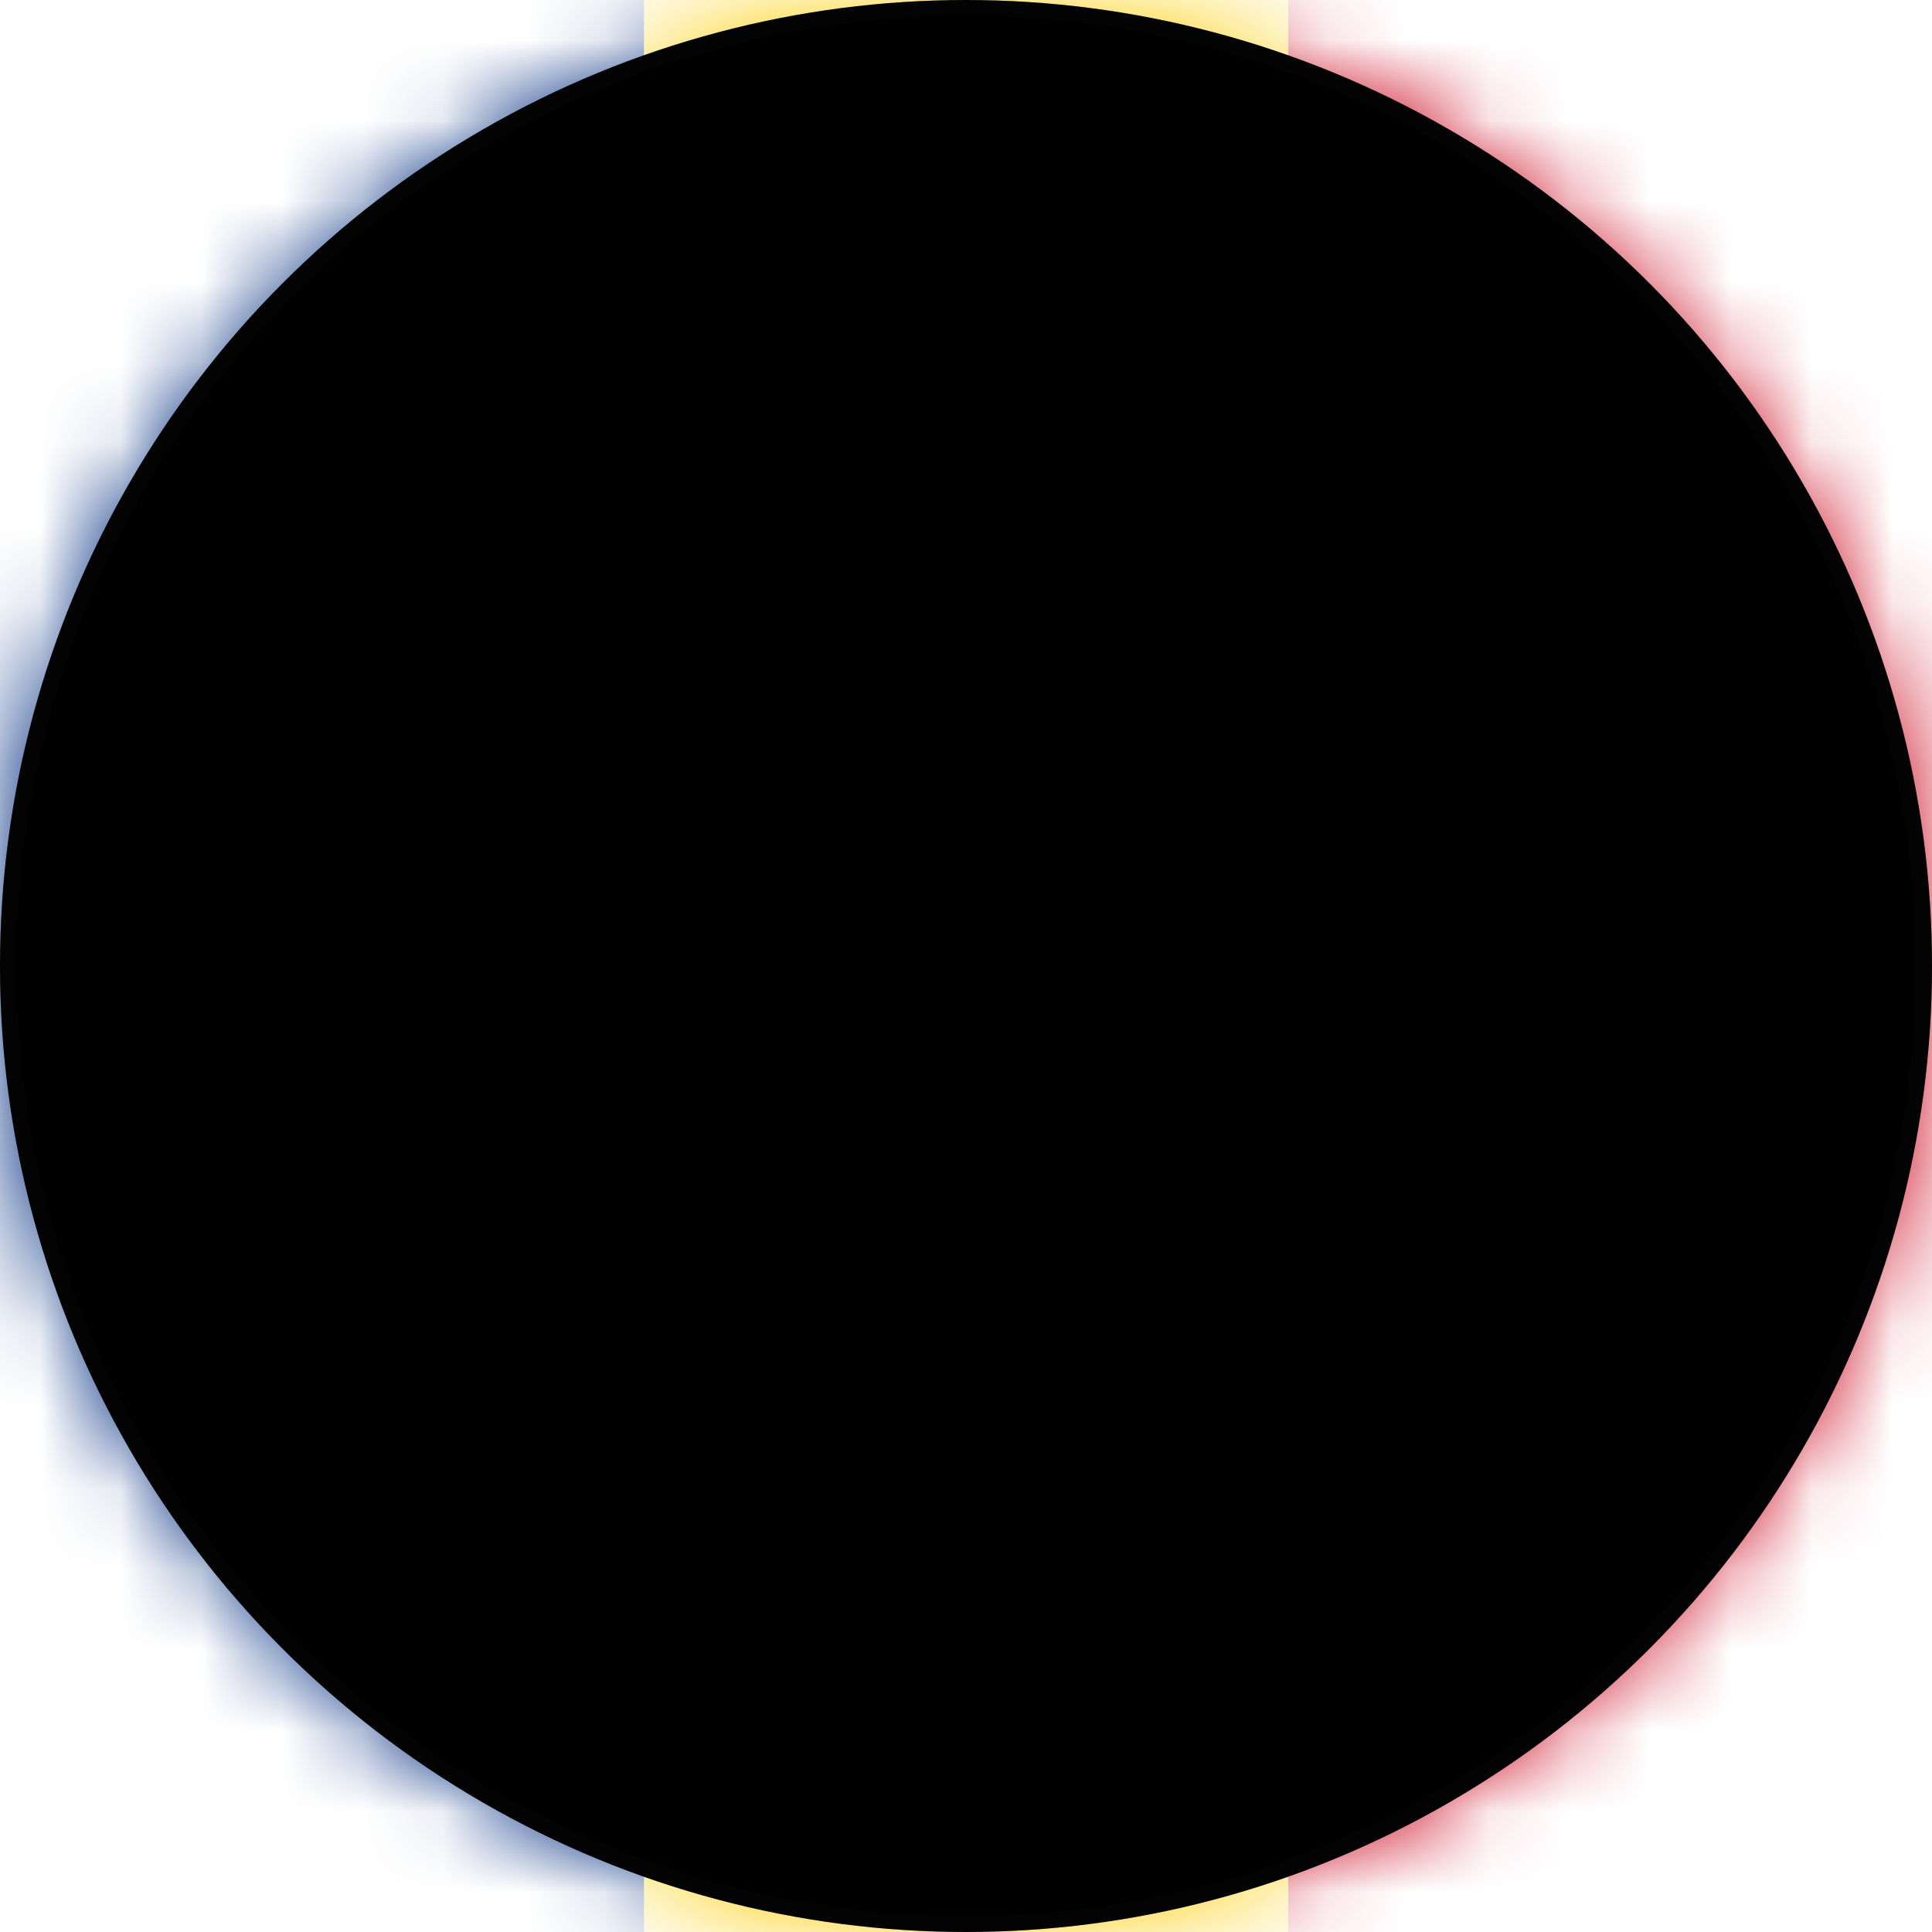
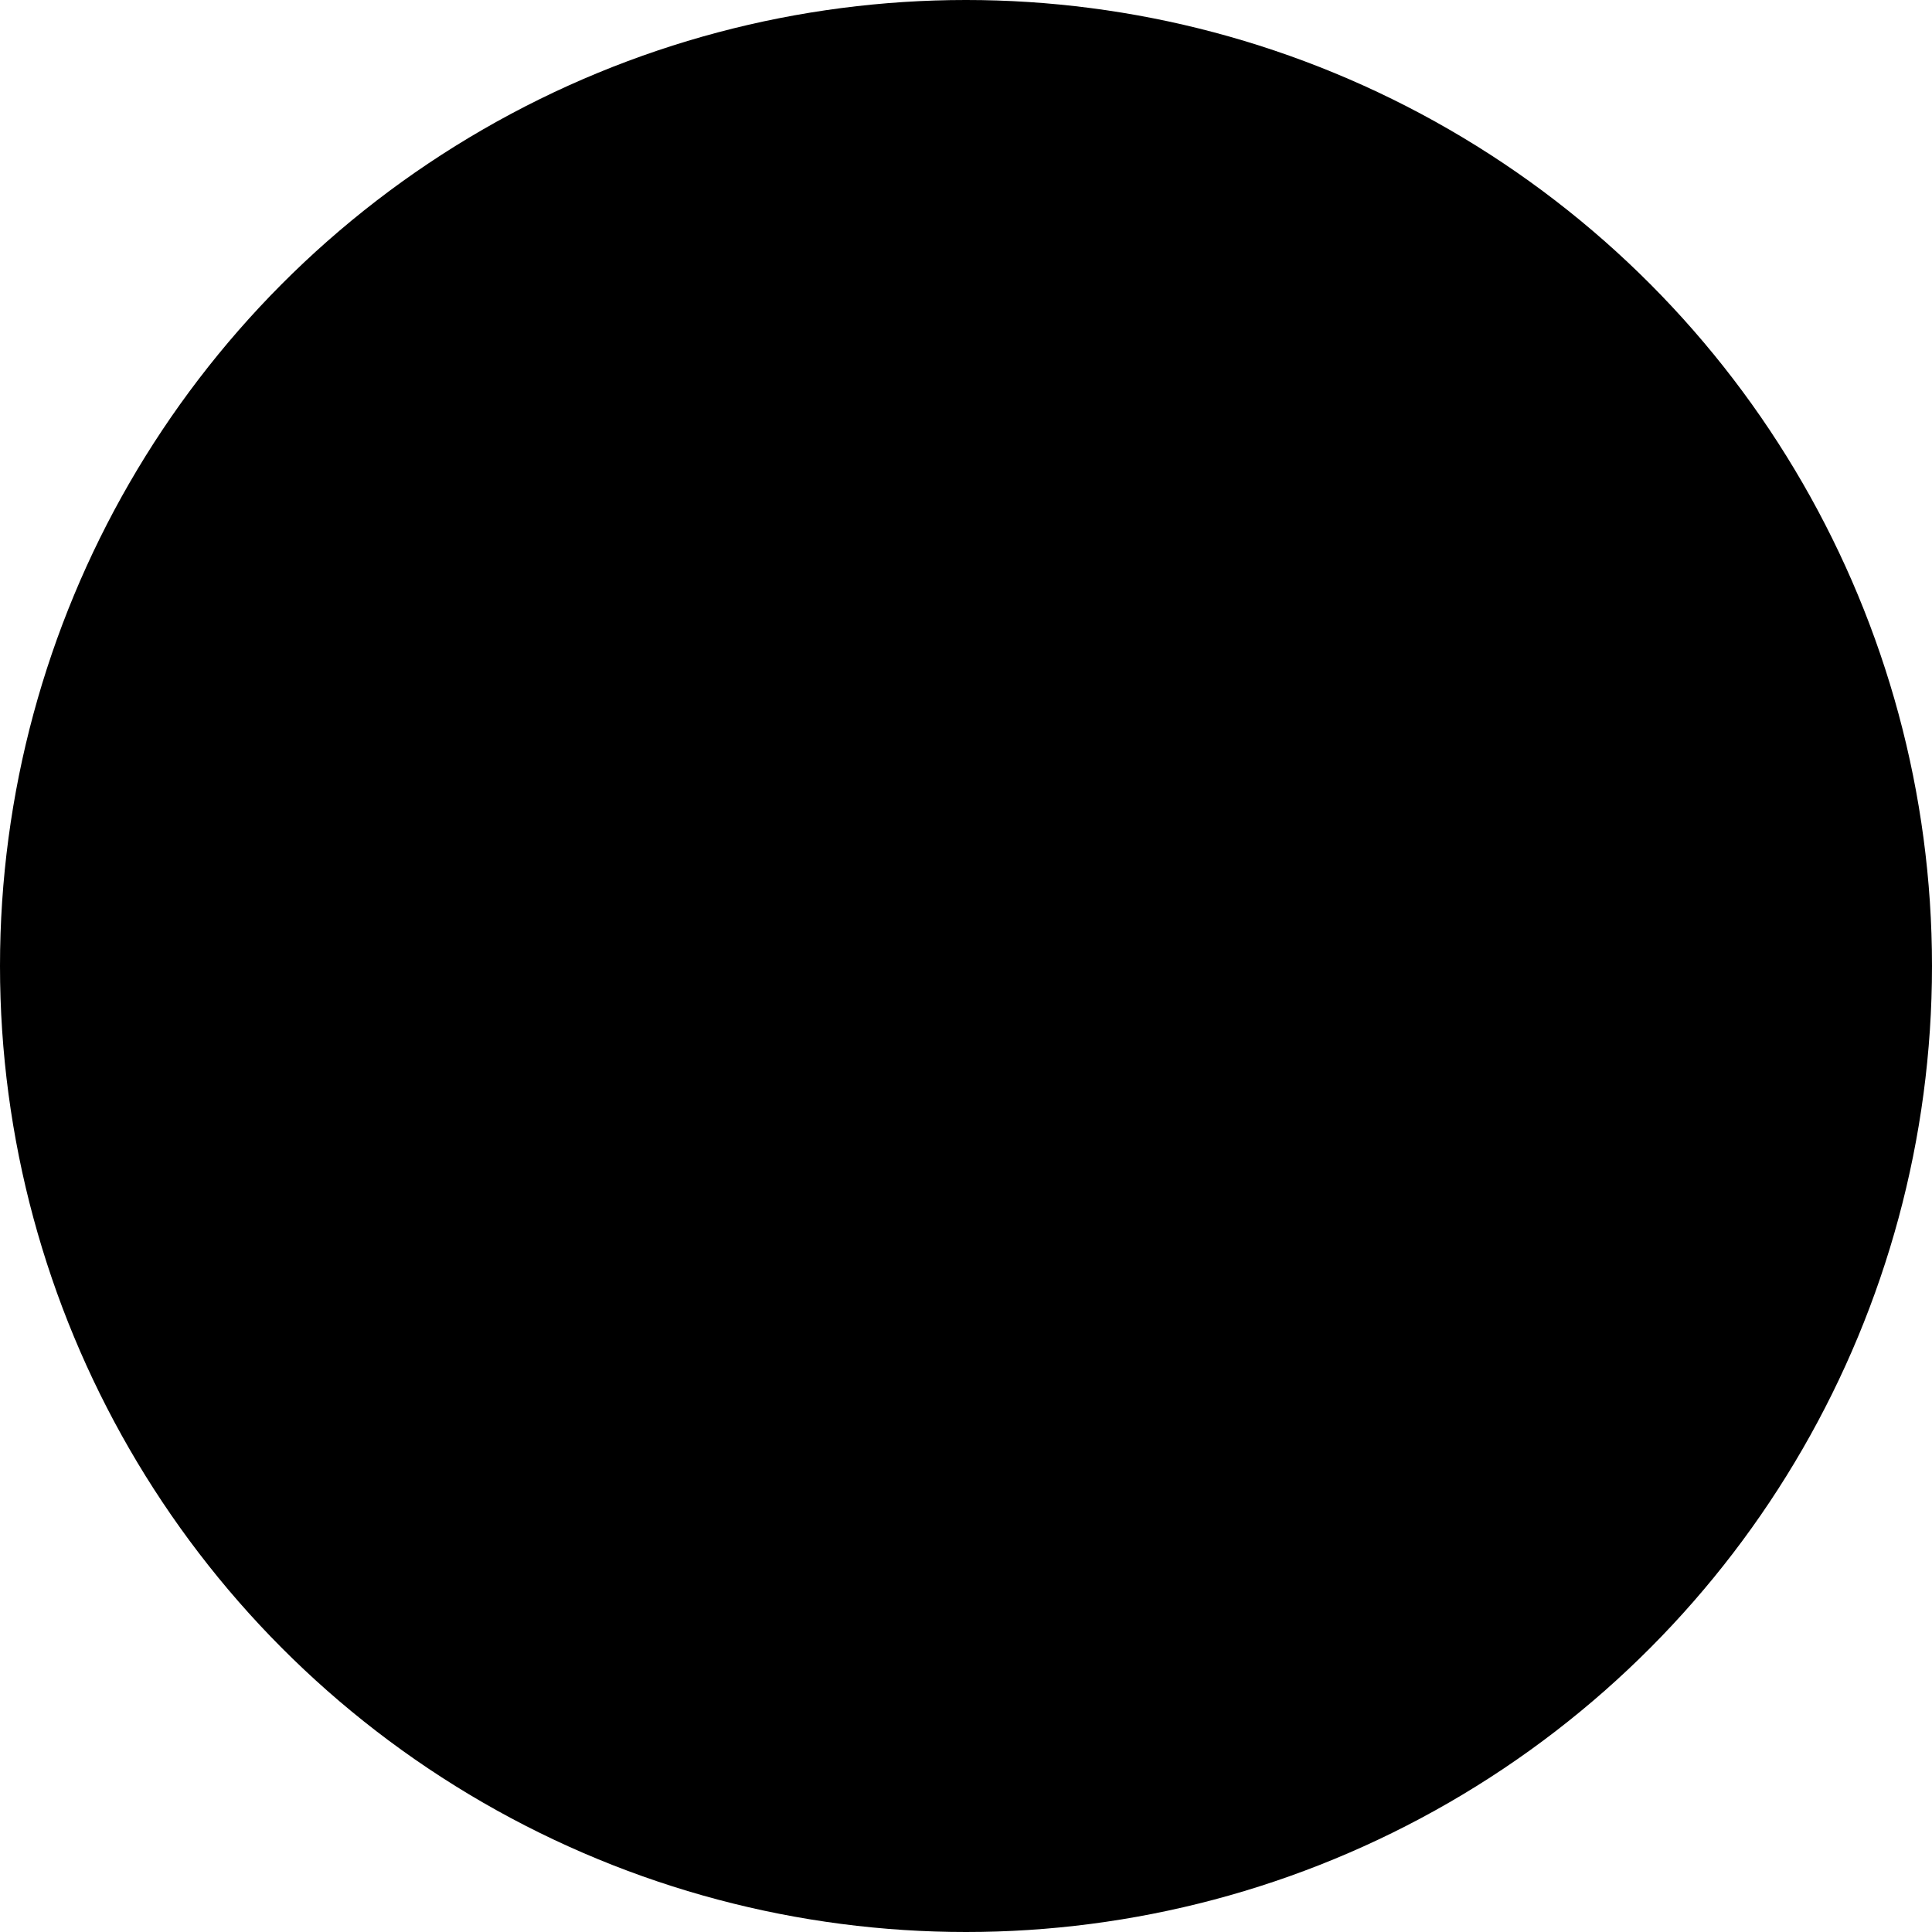
<svg xmlns="http://www.w3.org/2000/svg" xmlns:xlink="http://www.w3.org/1999/xlink" width="24" height="24" viewBox="0 0 24 24">
  <defs>
-     <circle id="4k1swuv26a" cx="12" cy="12" r="12" />
    <circle id="rxa9q0p2gc" cx="12" cy="12" r="12" />
    <filter id="tslbd78smd" width="100.8%" height="100.8%" x="-.4%" y="-.4%" filterUnits="objectBoundingBox">
      <feGaussianBlur in="SourceAlpha" result="shadowBlurInner1" stdDeviation=".1" />
      <feOffset in="shadowBlurInner1" result="shadowOffsetInner1" />
      <feComposite in="shadowOffsetInner1" in2="SourceAlpha" k2="-1" k3="1" operator="arithmetic" result="shadowInnerInner1" />
      <feColorMatrix in="shadowInnerInner1" values="0 0 0 0 0 0 0 0 0 0 0 0 0 0 0 0 0 0 0.2 0" />
    </filter>
  </defs>
  <g fill="none" fill-rule="evenodd">
    <g>
      <g>
        <g>
          <g transform="translate(-1064 -3624) translate(1064 3552) translate(0 72)">
            <mask id="ow44ckmmhb" fill="#fff">
              <use xlink:href="#4k1swuv26a" />
            </mask>
            <use fill="#FFF" xlink:href="#4k1swuv26a" />
            <g mask="url(#ow44ckmmhb)">
              <path fill="#CE1126" d="M16 24L24 24 24 0 16 0z" />
-               <path fill="#FCD116" d="M8 24L16.001 24 16.001 0 8 0z" />
+               <path fill="#FCD116" d="M8 24z" />
              <path fill="#002B7F" d="M0 24L8 24 8 0 0 0z" />
            </g>
          </g>
          <g transform="translate(-1064 -3624) translate(1064 3552) translate(0 72)">
            <use fill="#D8D8D8" fill-opacity="0" xlink:href="#rxa9q0p2gc" />
            <use fill="#000" filter="url(#tslbd78smd)" xlink:href="#rxa9q0p2gc" />
-             <circle cx="12" cy="12" r="11.9" stroke="#111214" stroke-linejoin="square" stroke-opacity=".2" stroke-width=".2" />
          </g>
        </g>
      </g>
    </g>
  </g>
</svg>